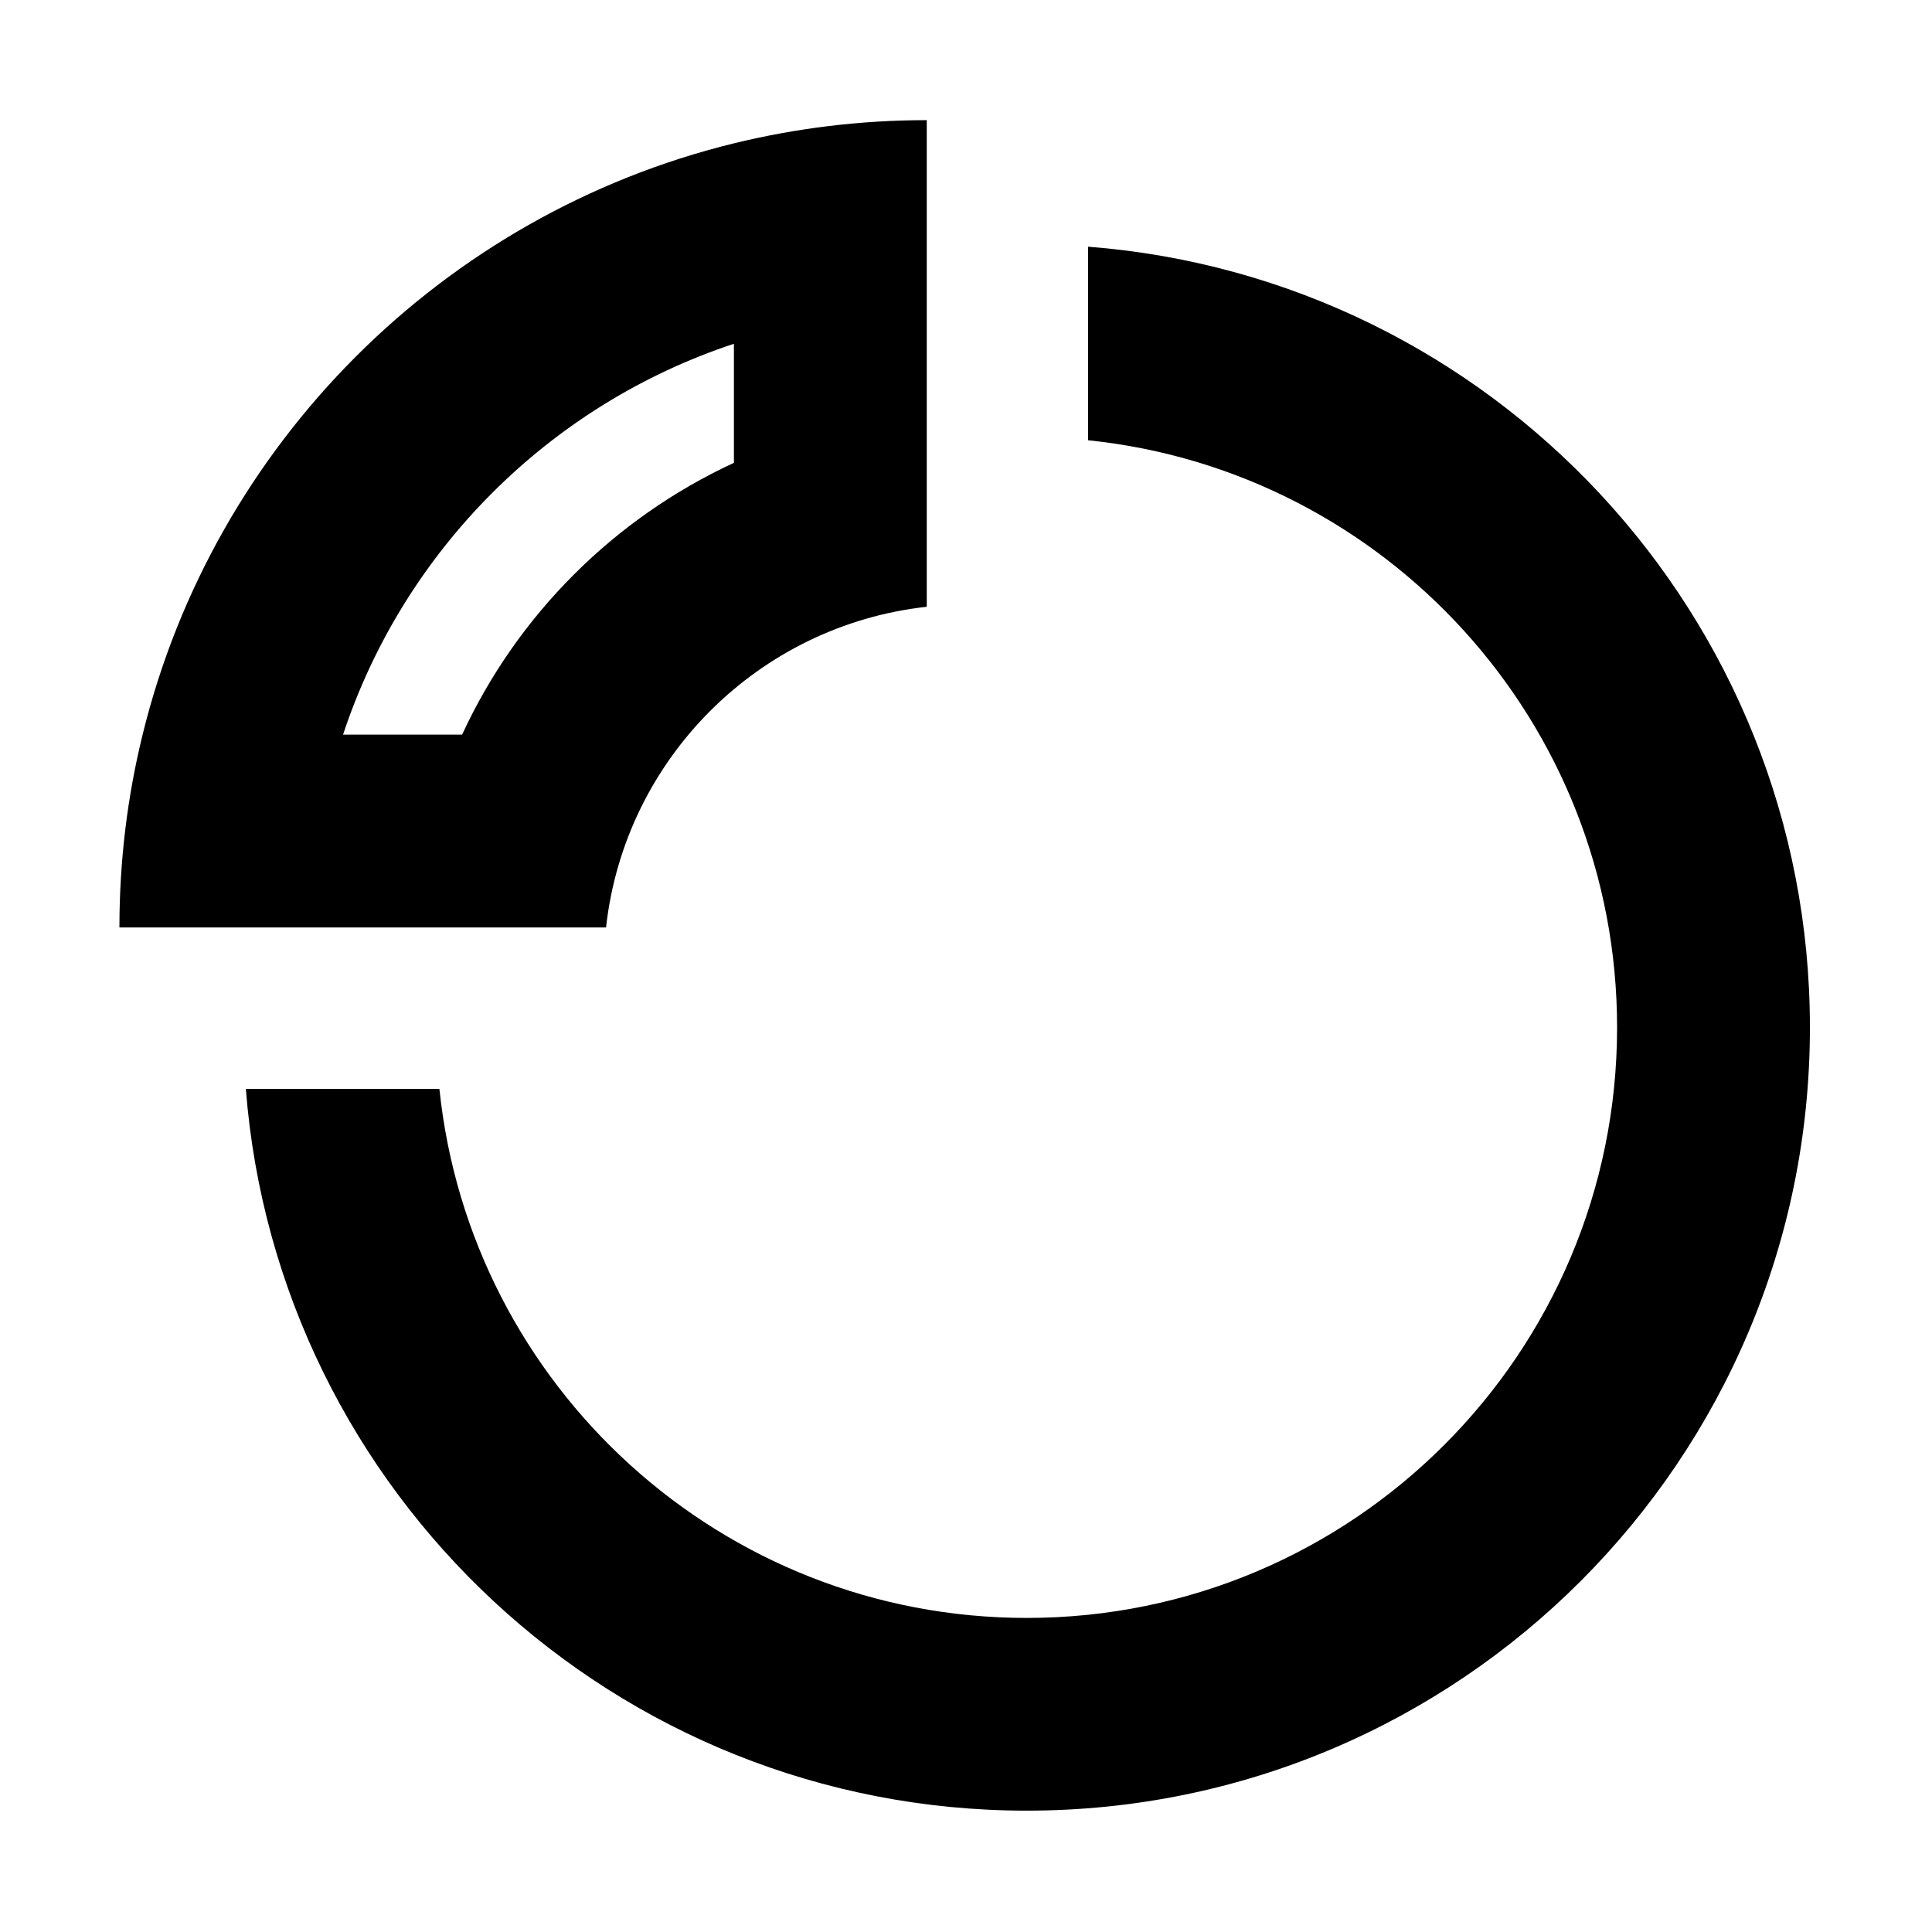
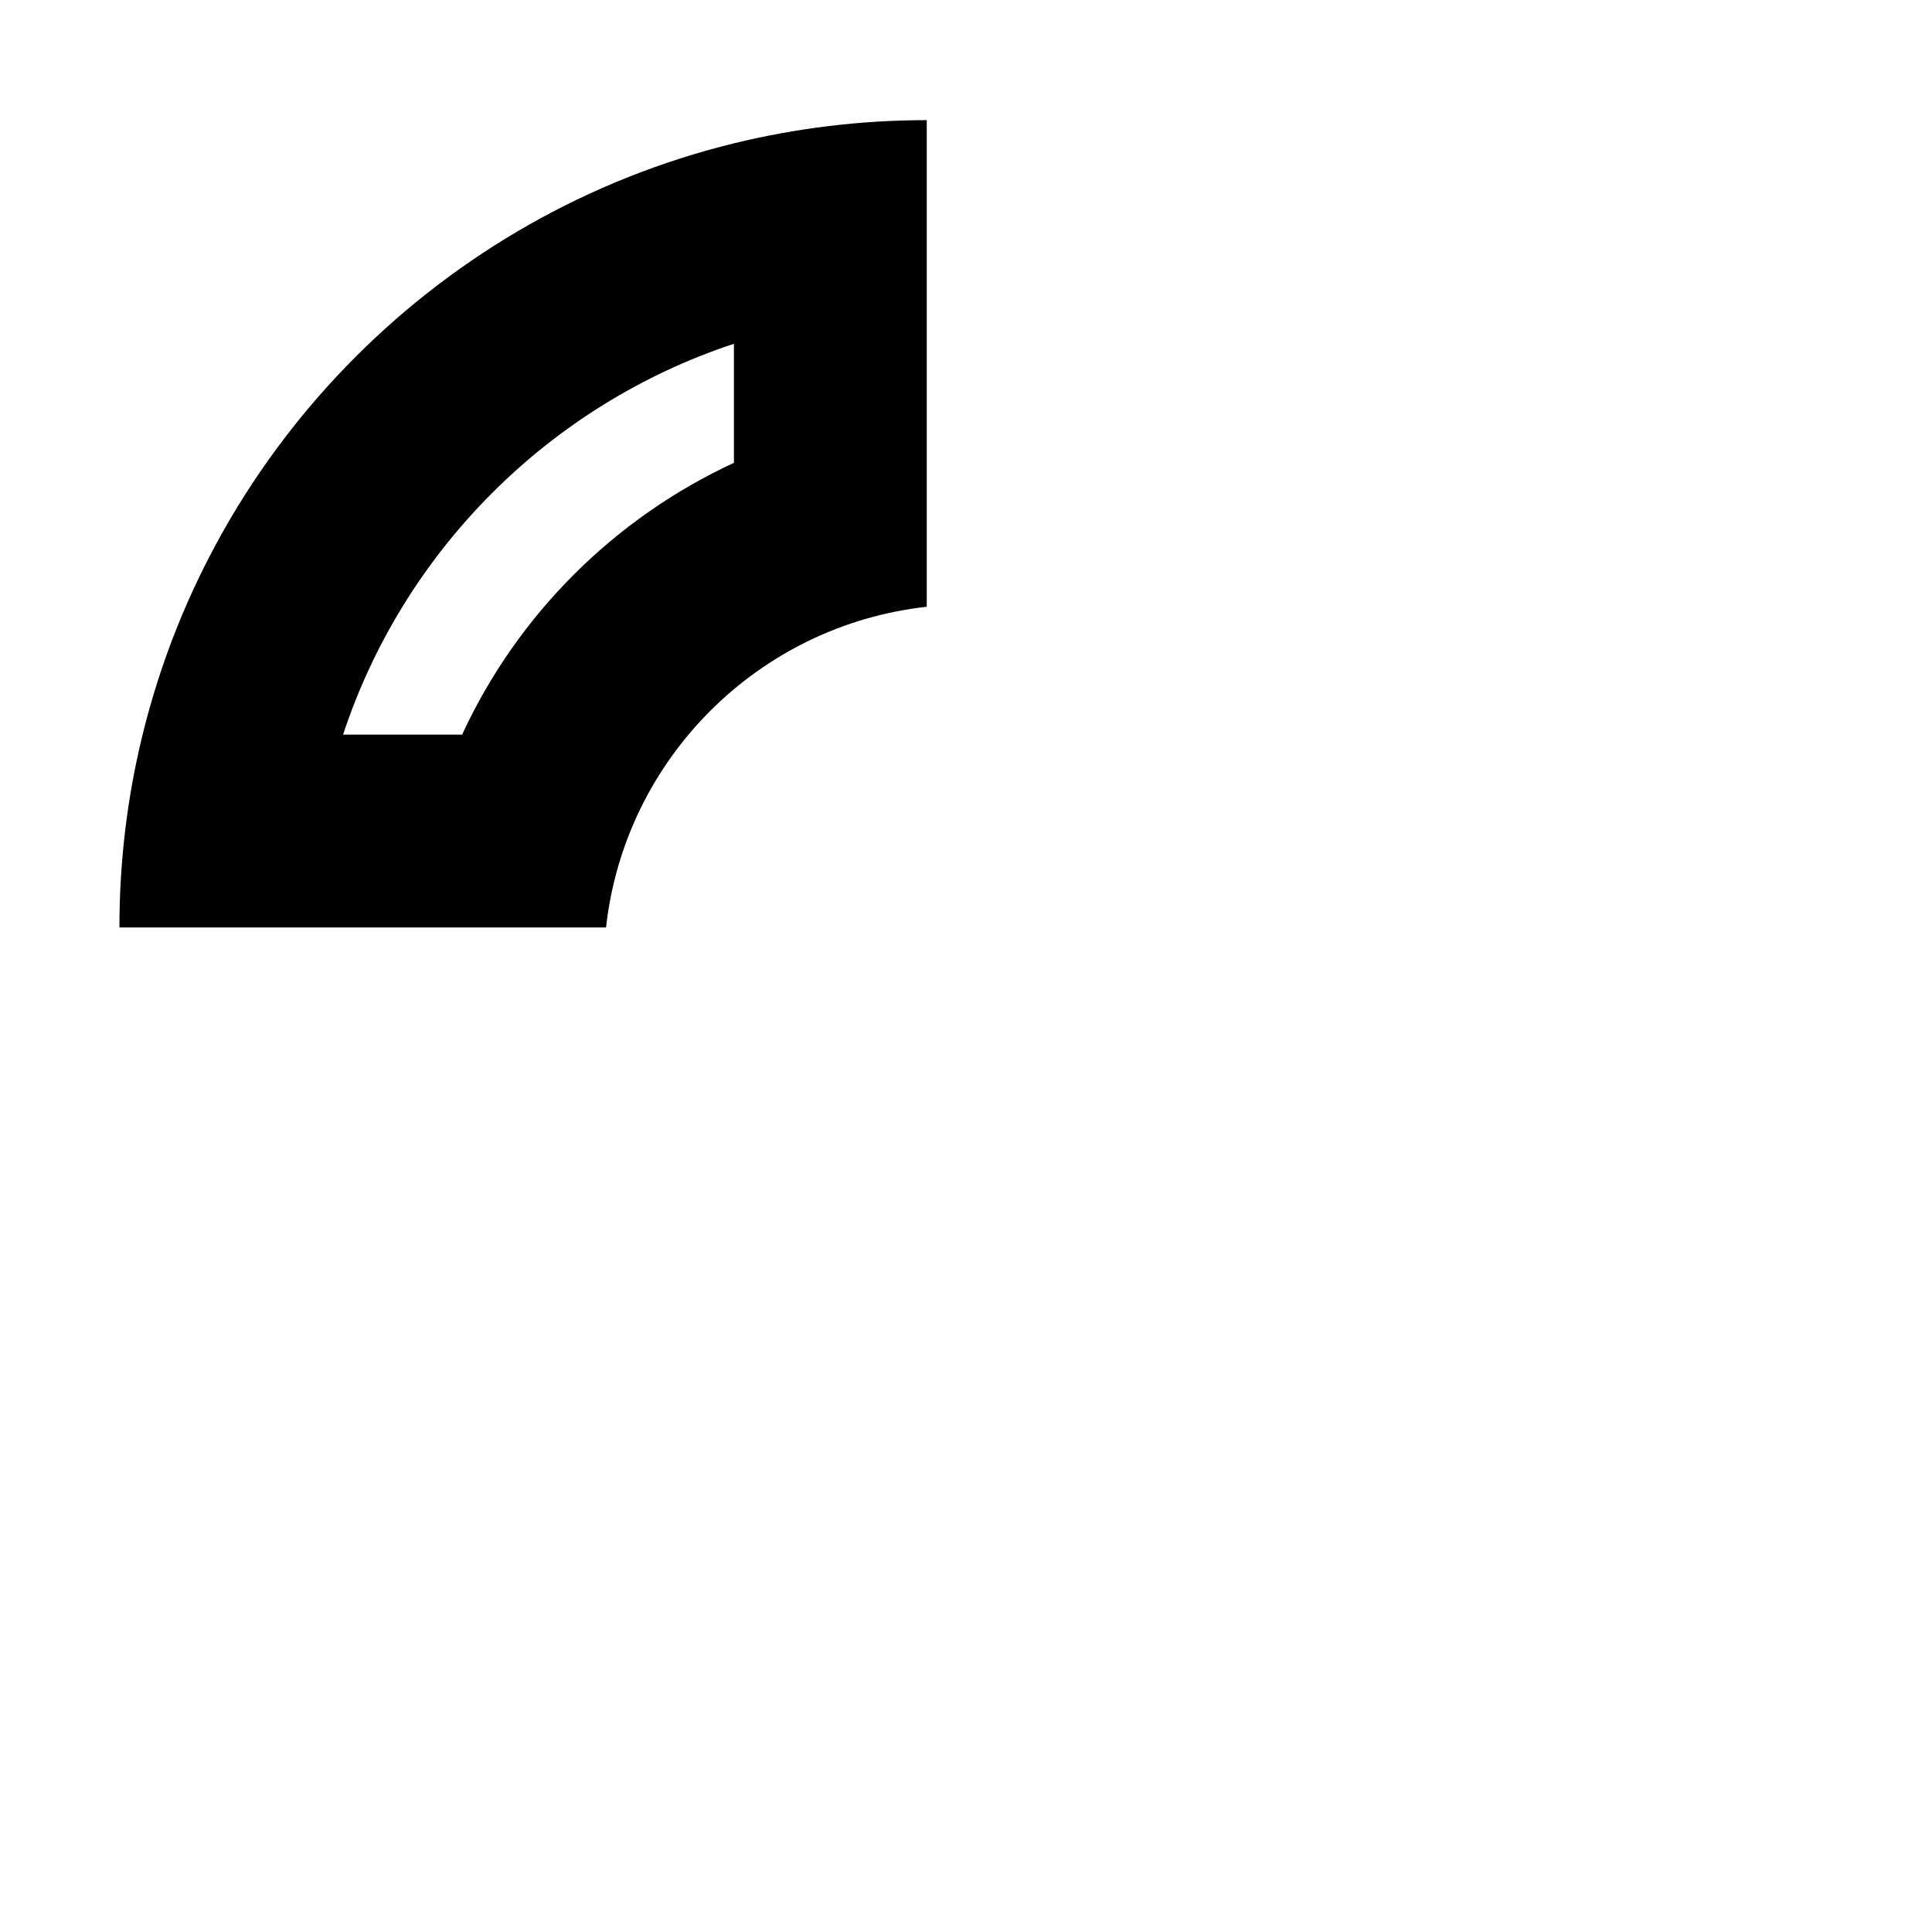
<svg xmlns="http://www.w3.org/2000/svg" width="16" height="16" viewBox="0 0 16 16" fill="none">
  <path d="M6.078 1.187C6.59 1.062 7.124 0.995 7.675 0.995V5.025C6.28 5.179 5.173 6.286 5.019 7.681L0.989 7.681C0.989 7.131 1.055 6.596 1.181 6.084C1.771 3.674 3.668 1.777 6.078 1.187ZM2.841 6.084L3.827 6.084C4.285 5.092 5.086 4.292 6.078 3.833V2.847C4.552 3.351 3.345 4.558 2.841 6.084Z" fill="currentColor" />
-   <path d="M8.503 14.995C5.092 14.995 2.296 12.362 2.036 9.018H3.639C3.894 11.479 5.974 13.399 8.503 13.399C11.203 13.399 13.392 11.21 13.392 8.509C13.392 5.98 11.473 3.9 9.011 3.646V2.043C12.356 2.302 14.989 5.098 14.989 8.509C14.989 12.091 12.085 14.995 8.503 14.995Z" fill="currentColor" />
</svg>